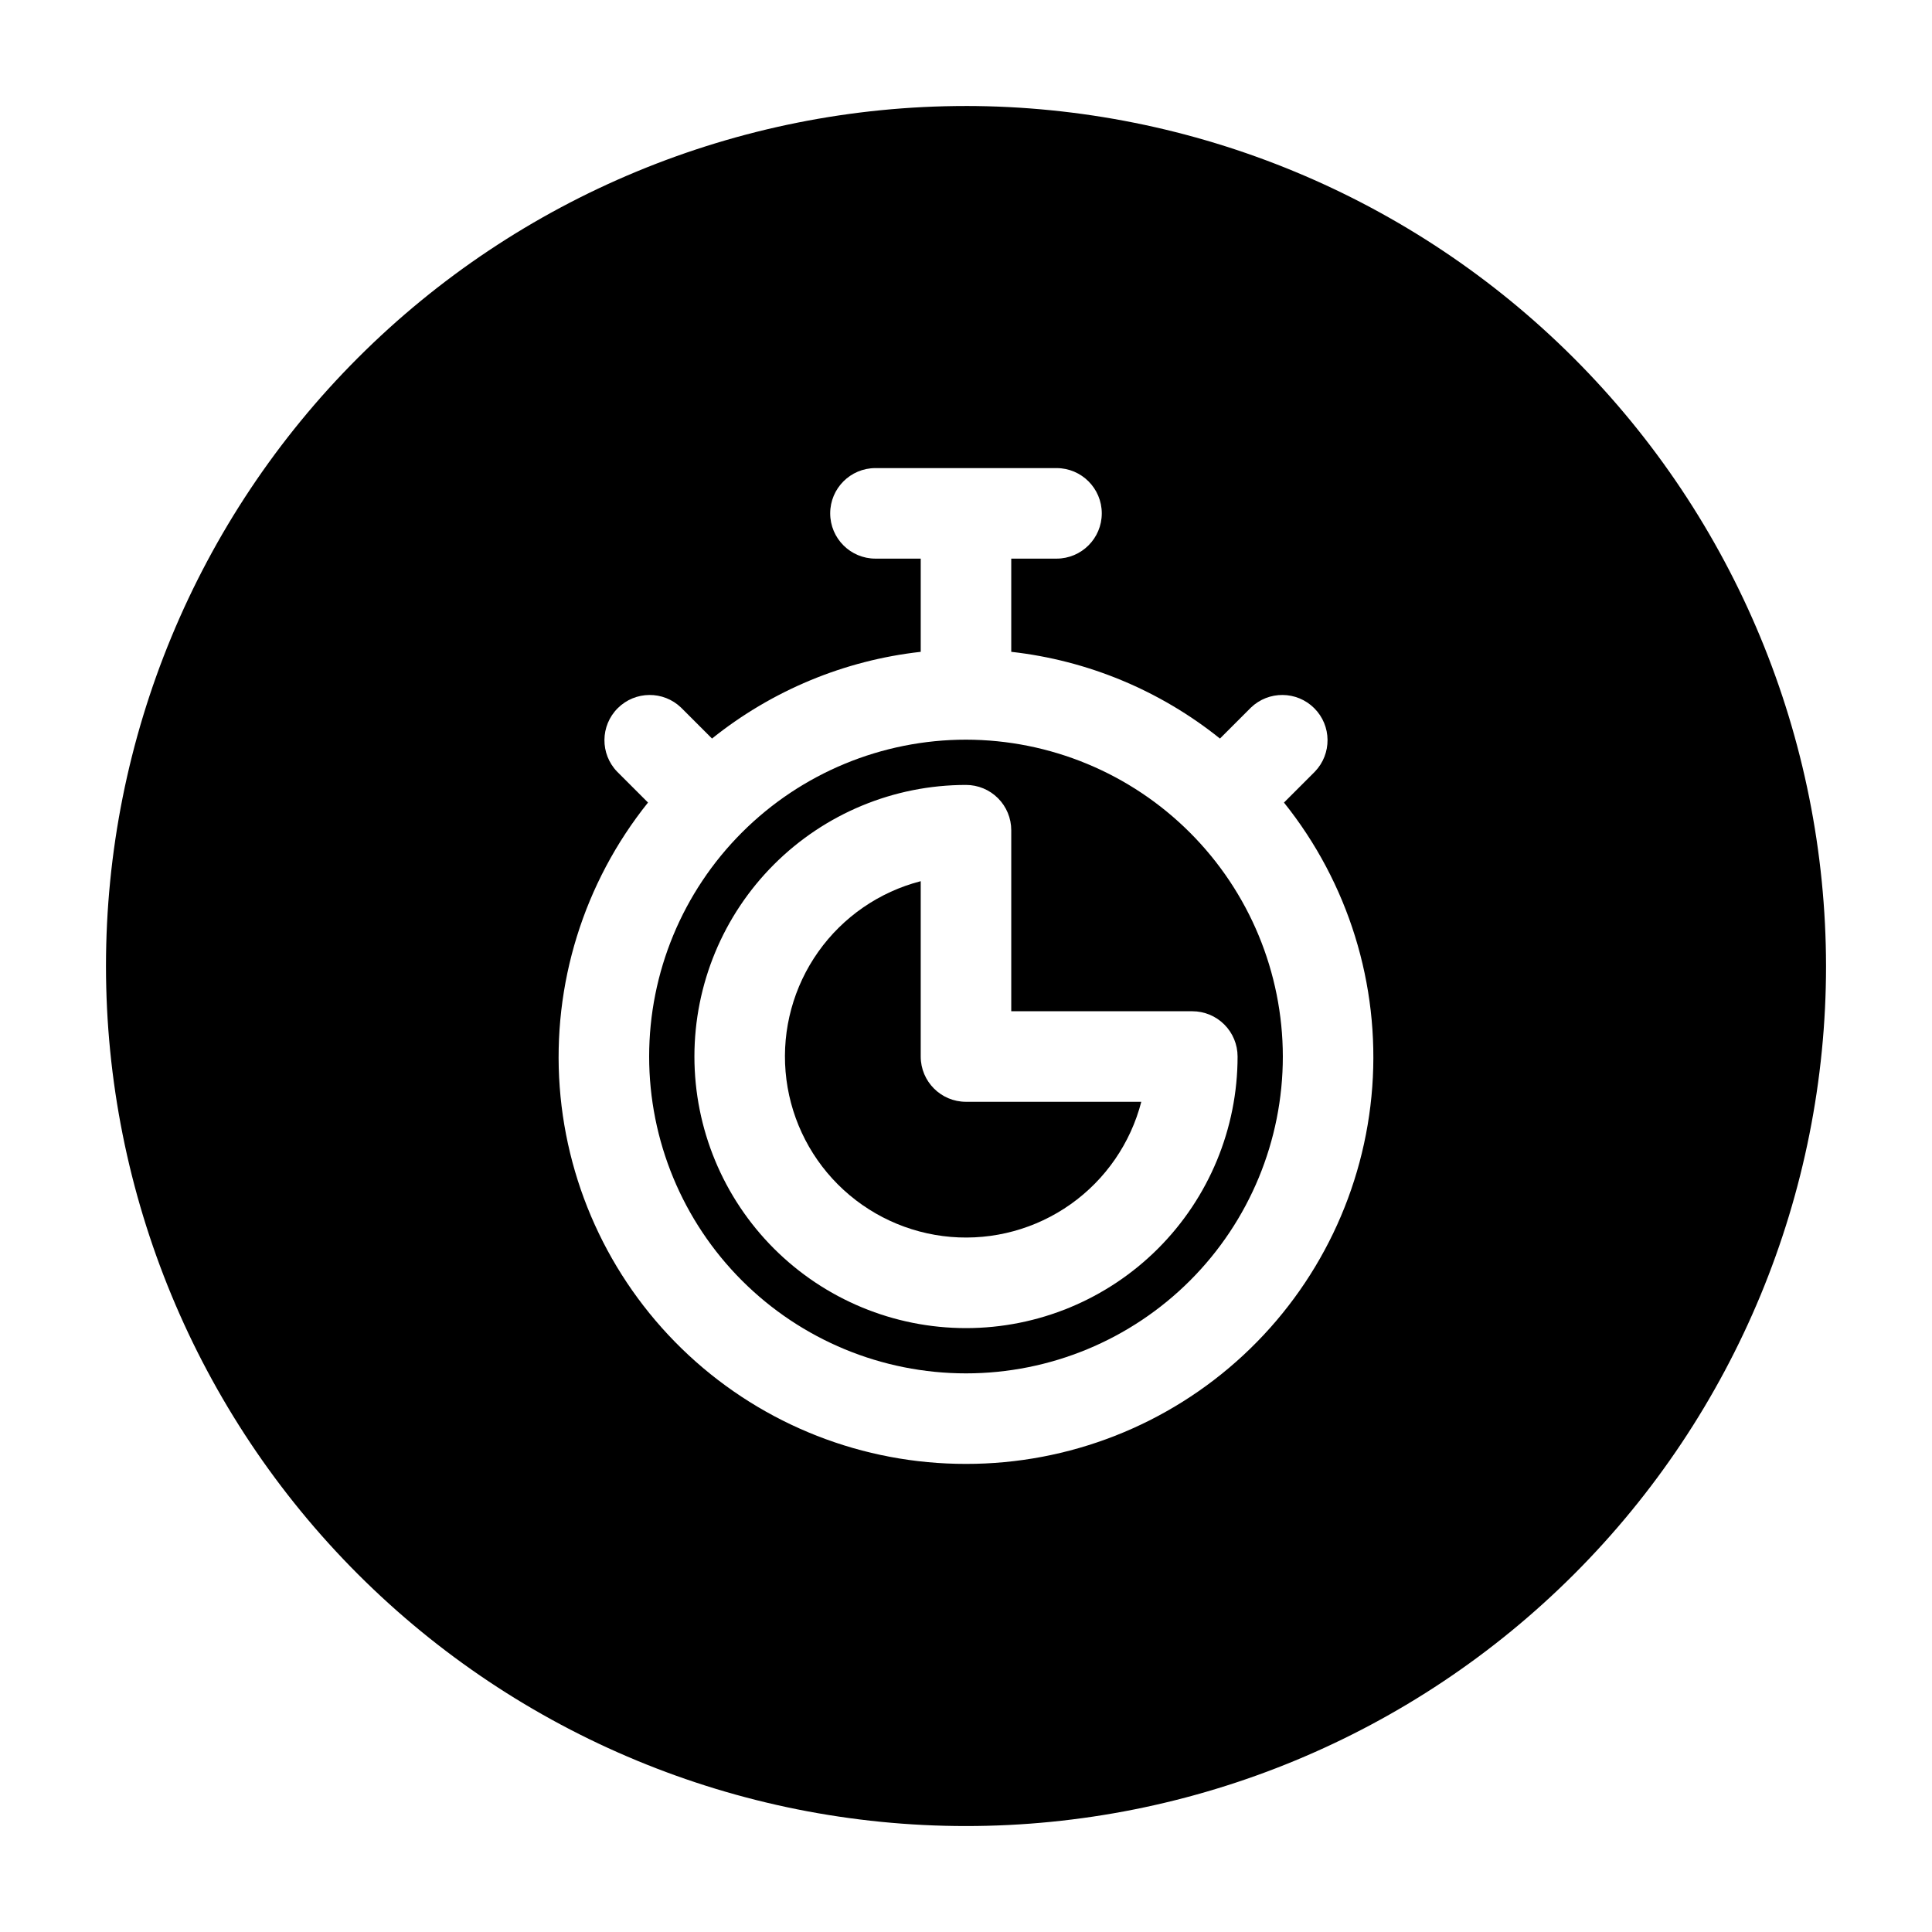
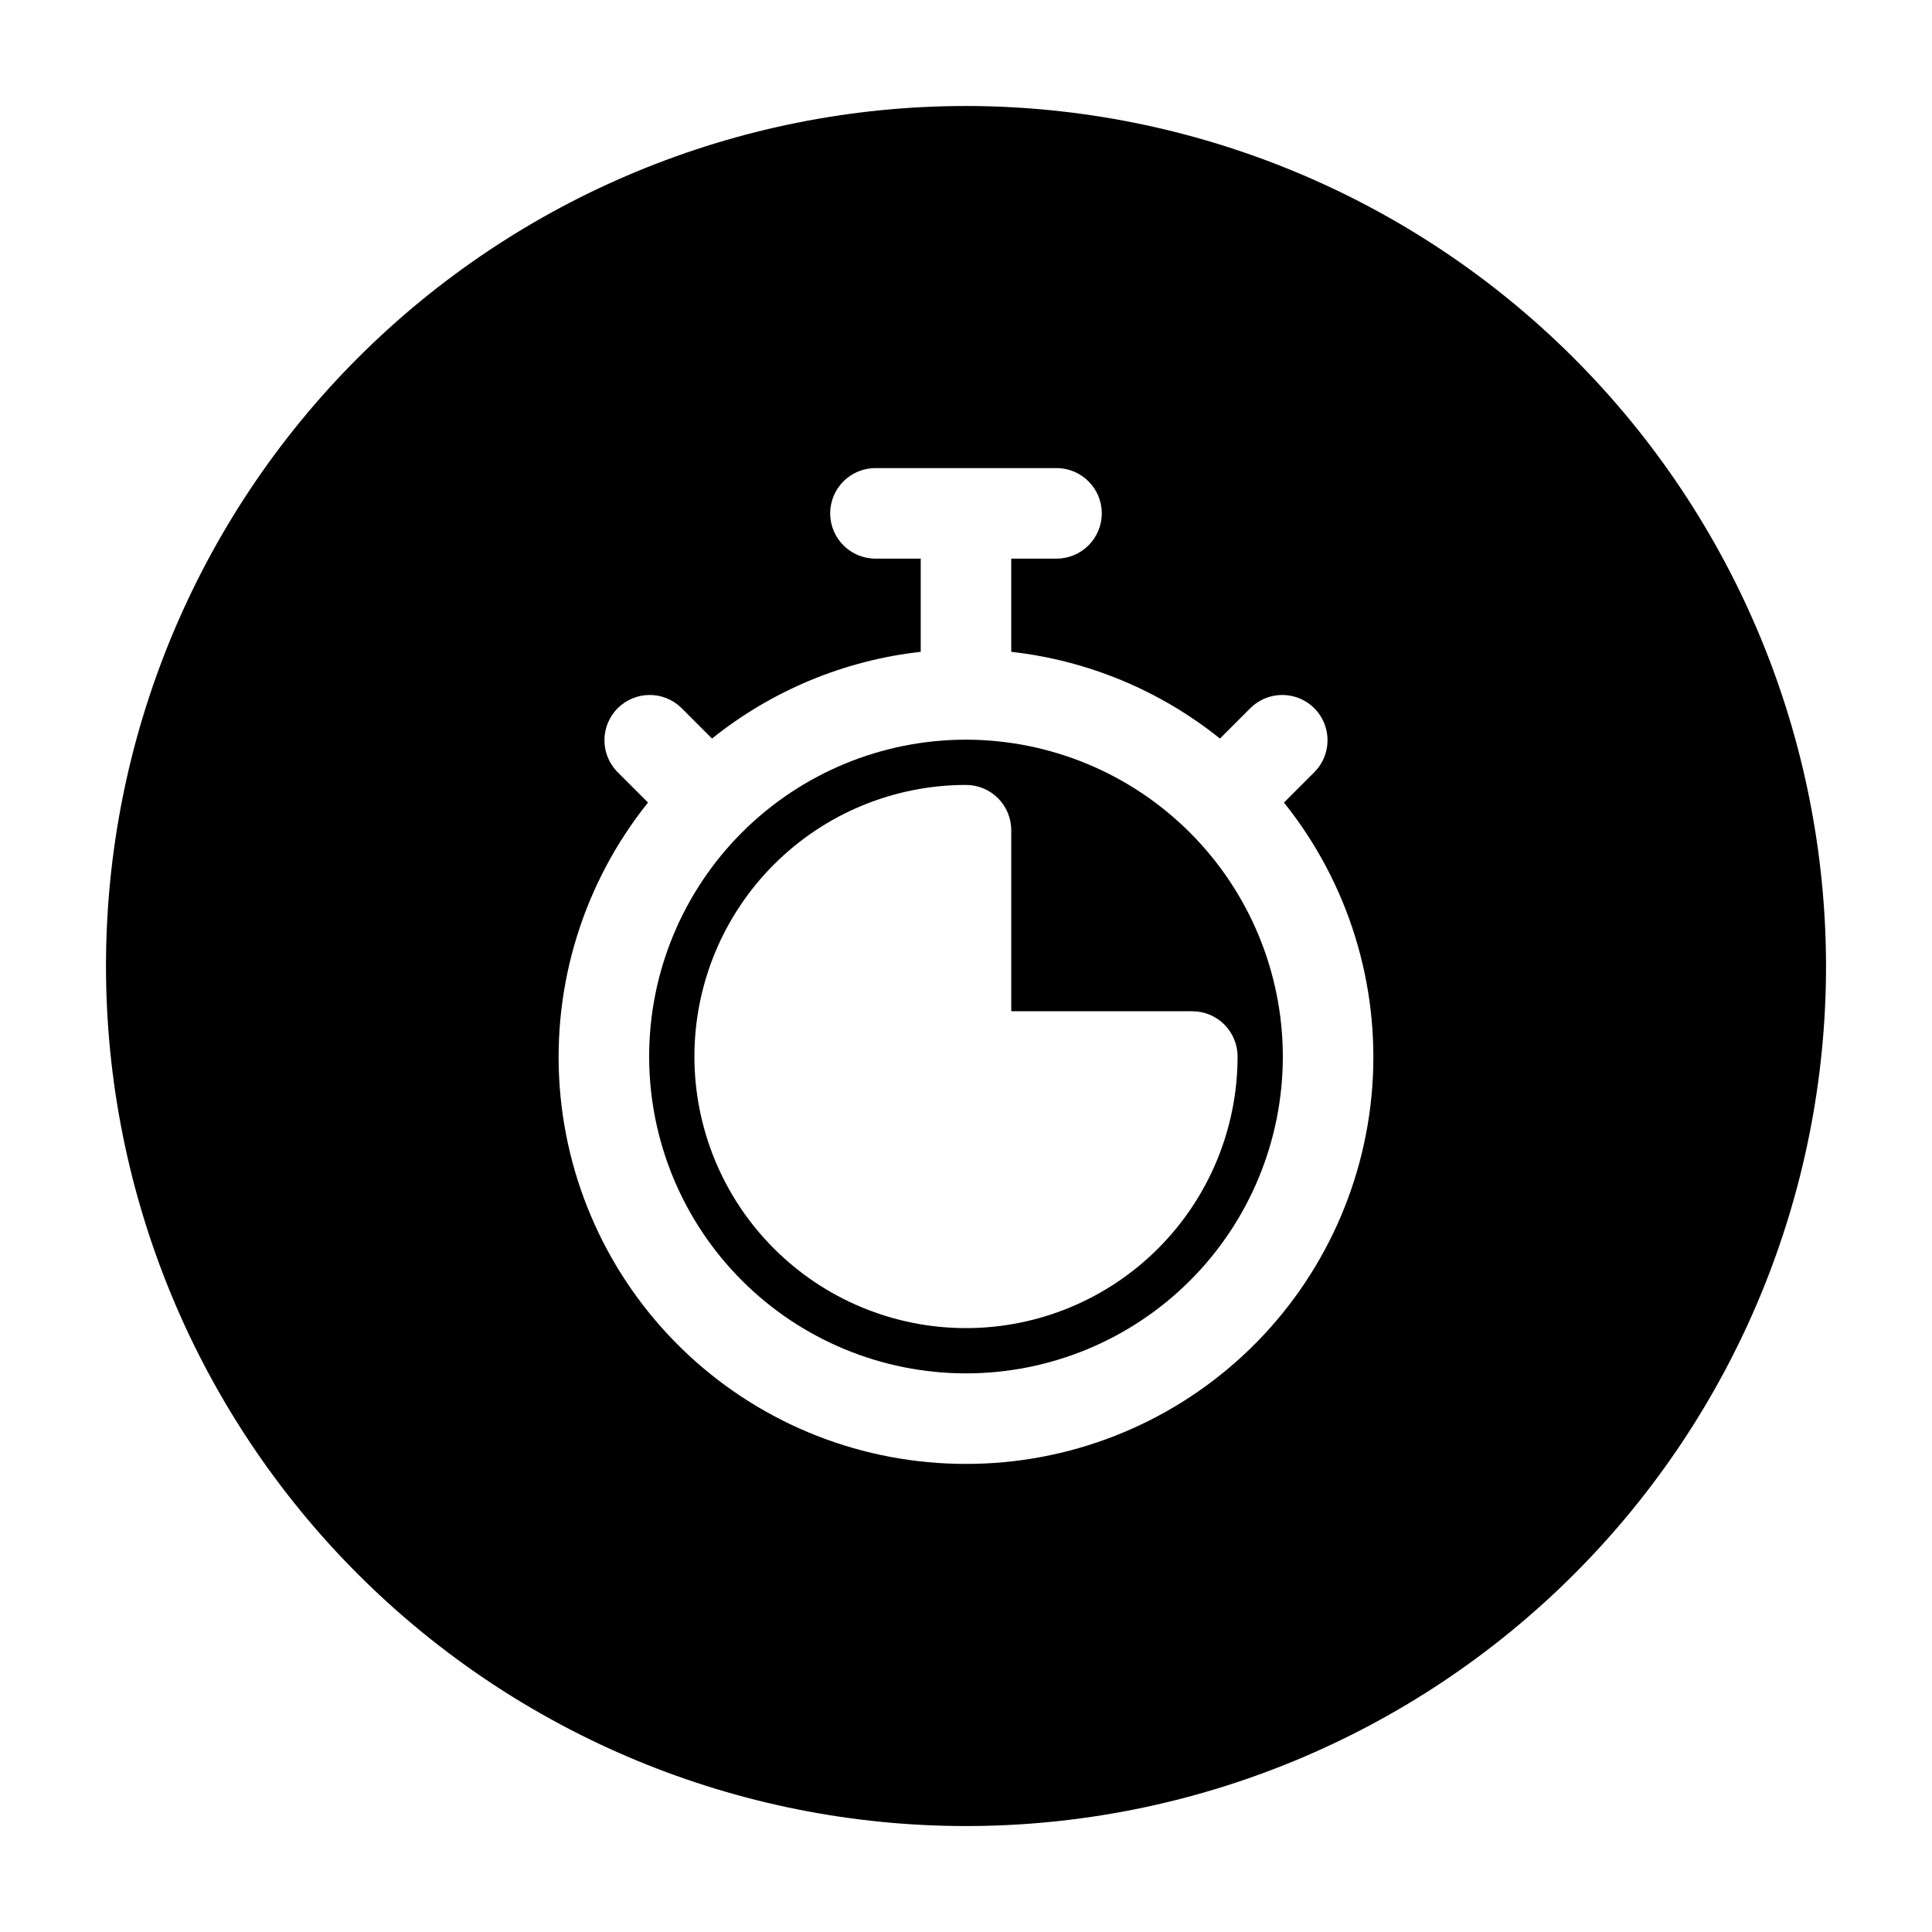
<svg xmlns="http://www.w3.org/2000/svg" fill="#000000" width="800px" height="800px" version="1.1" viewBox="144 144 512 512">
  <g>
    <path d="m400 340.02c-22.27 0-43.629 8.848-59.375 24.594-15.75 15.75-24.594 37.105-24.594 59.375s8.844 43.629 24.594 59.375c15.746 15.746 37.105 24.594 59.375 24.594s43.625-8.848 59.371-24.594c15.75-15.746 24.594-37.105 24.594-59.375-0.023-22.262-8.879-43.605-24.621-59.344-15.742-15.742-37.082-24.598-59.344-24.625zm71.973 83.969c0 19.09-7.586 37.395-21.082 50.895-13.496 13.496-31.805 21.078-50.891 21.078-19.09 0-37.395-7.582-50.895-21.078-13.496-13.5-21.078-31.805-21.078-50.895 0-19.086 7.582-37.395 21.078-50.891 13.5-13.5 31.805-21.082 50.895-21.082 3.18 0 6.231 1.266 8.48 3.516s3.512 5.301 3.512 8.48v47.98h47.984c3.18 0 6.231 1.266 8.48 3.516s3.516 5.301 3.516 8.48z" />
-     <path d="m388 423.99v-46.469c-10.969 2.832-20.586 9.457-27.141 18.699-6.551 9.238-9.625 20.504-8.672 31.793 0.953 11.289 5.867 21.879 13.879 29.891 8.012 8.012 18.598 12.93 29.887 13.887 11.289 0.953 22.555-2.117 31.797-8.672 9.242-6.551 15.867-16.164 18.703-27.133h-46.457c-6.625 0-11.996-5.371-11.996-11.996z" />
    <path d="m400 172.09c-60.449 0-118.42 24.012-161.16 66.754-42.742 42.742-66.754 100.71-66.754 161.16 0 60.445 24.012 118.41 66.754 161.16 42.742 42.742 100.71 66.758 161.16 66.758 60.445 0 118.41-24.016 161.16-66.758s66.758-100.71 66.758-161.16c-0.07-60.426-24.102-118.36-66.828-161.09-42.73-42.73-100.66-66.762-161.09-66.828zm0 359.86c-27.25 0.031-53.5-10.25-73.477-28.785-19.973-18.535-32.191-43.945-34.195-71.117-2-27.176 6.359-54.102 23.402-75.363l-8.18-8.18c-4.547-4.707-4.481-12.191 0.145-16.816 4.629-4.629 12.109-4.691 16.816-0.148l8.18 8.18v0.004c15.887-12.75 35.07-20.723 55.312-22.984v-24.699h-11.996c-6.625 0-11.996-5.371-11.996-11.996s5.371-11.996 11.996-11.996h47.98c6.625 0 11.996 5.371 11.996 11.996s-5.371 11.996-11.996 11.996h-11.996v24.699c20.246 2.262 39.426 10.234 55.312 22.984l8.18-8.18v-0.004c4.707-4.543 12.191-4.481 16.816 0.148 4.629 4.625 4.691 12.109 0.148 16.816l-8.18 8.18h-0.004c17.043 21.262 25.402 48.188 23.402 75.363-2.004 27.172-14.219 52.582-34.195 71.117-19.973 18.535-46.227 28.816-73.473 28.785z" />
  </g>
</svg>